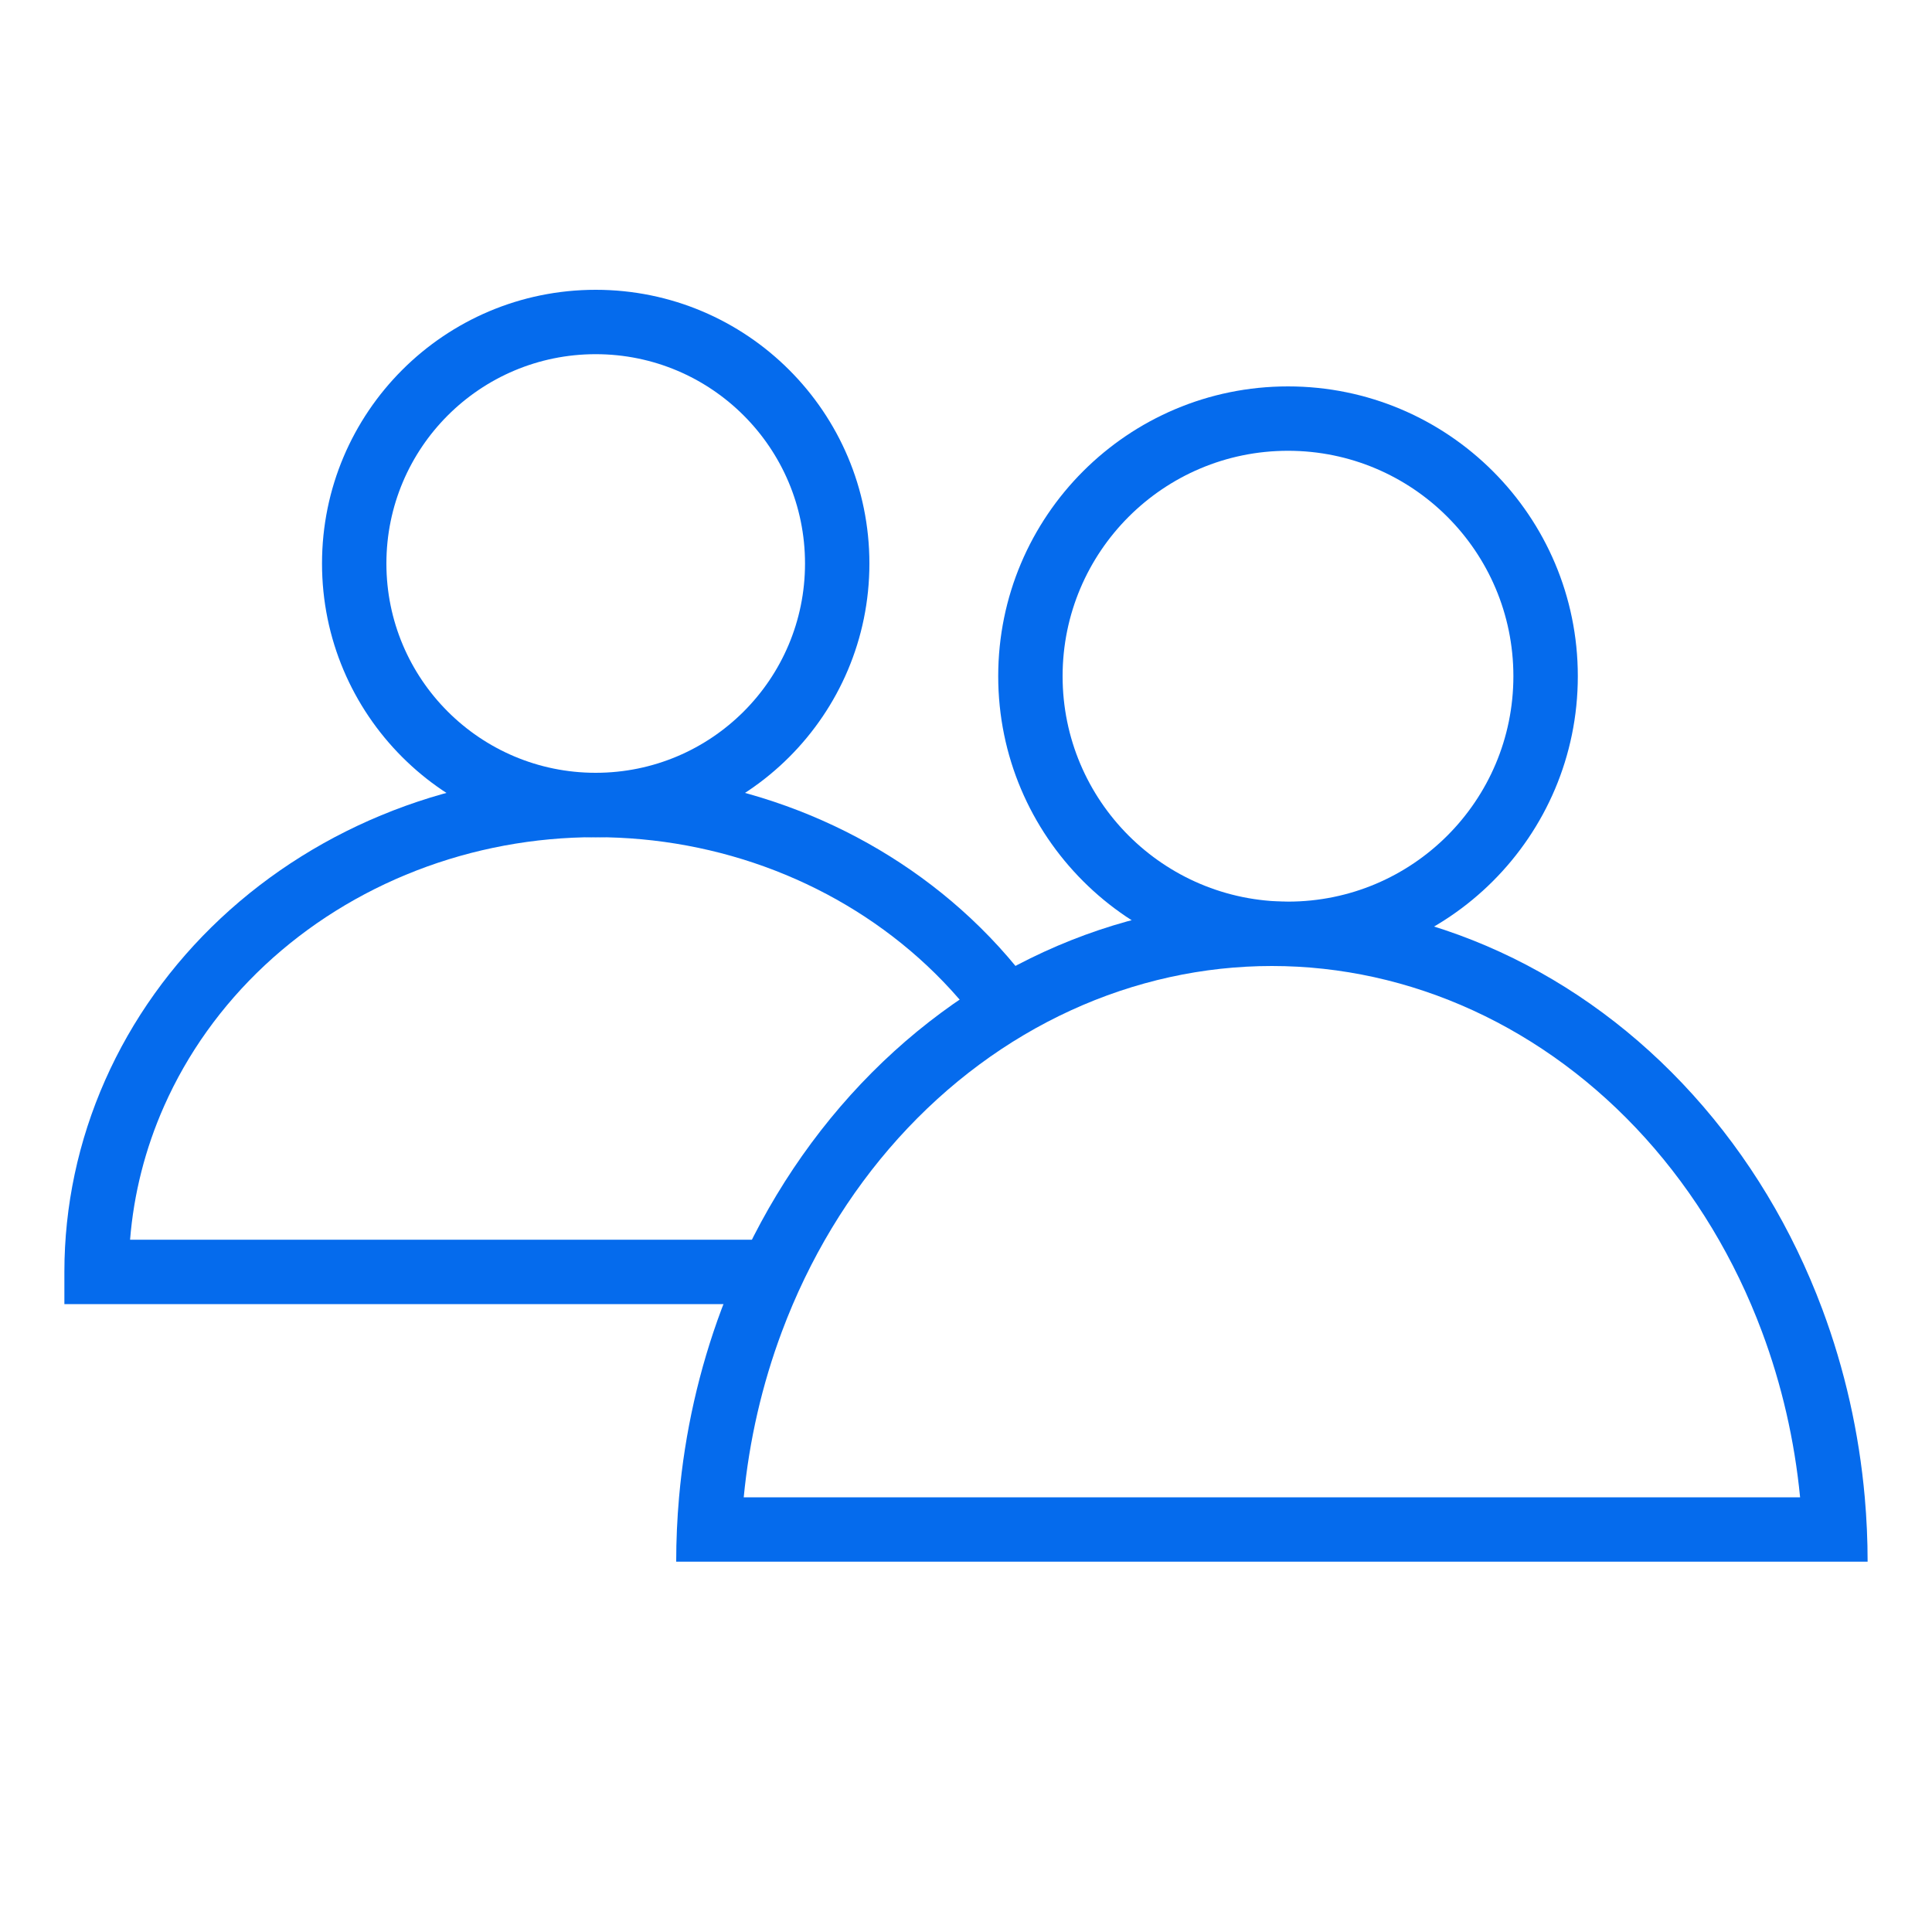
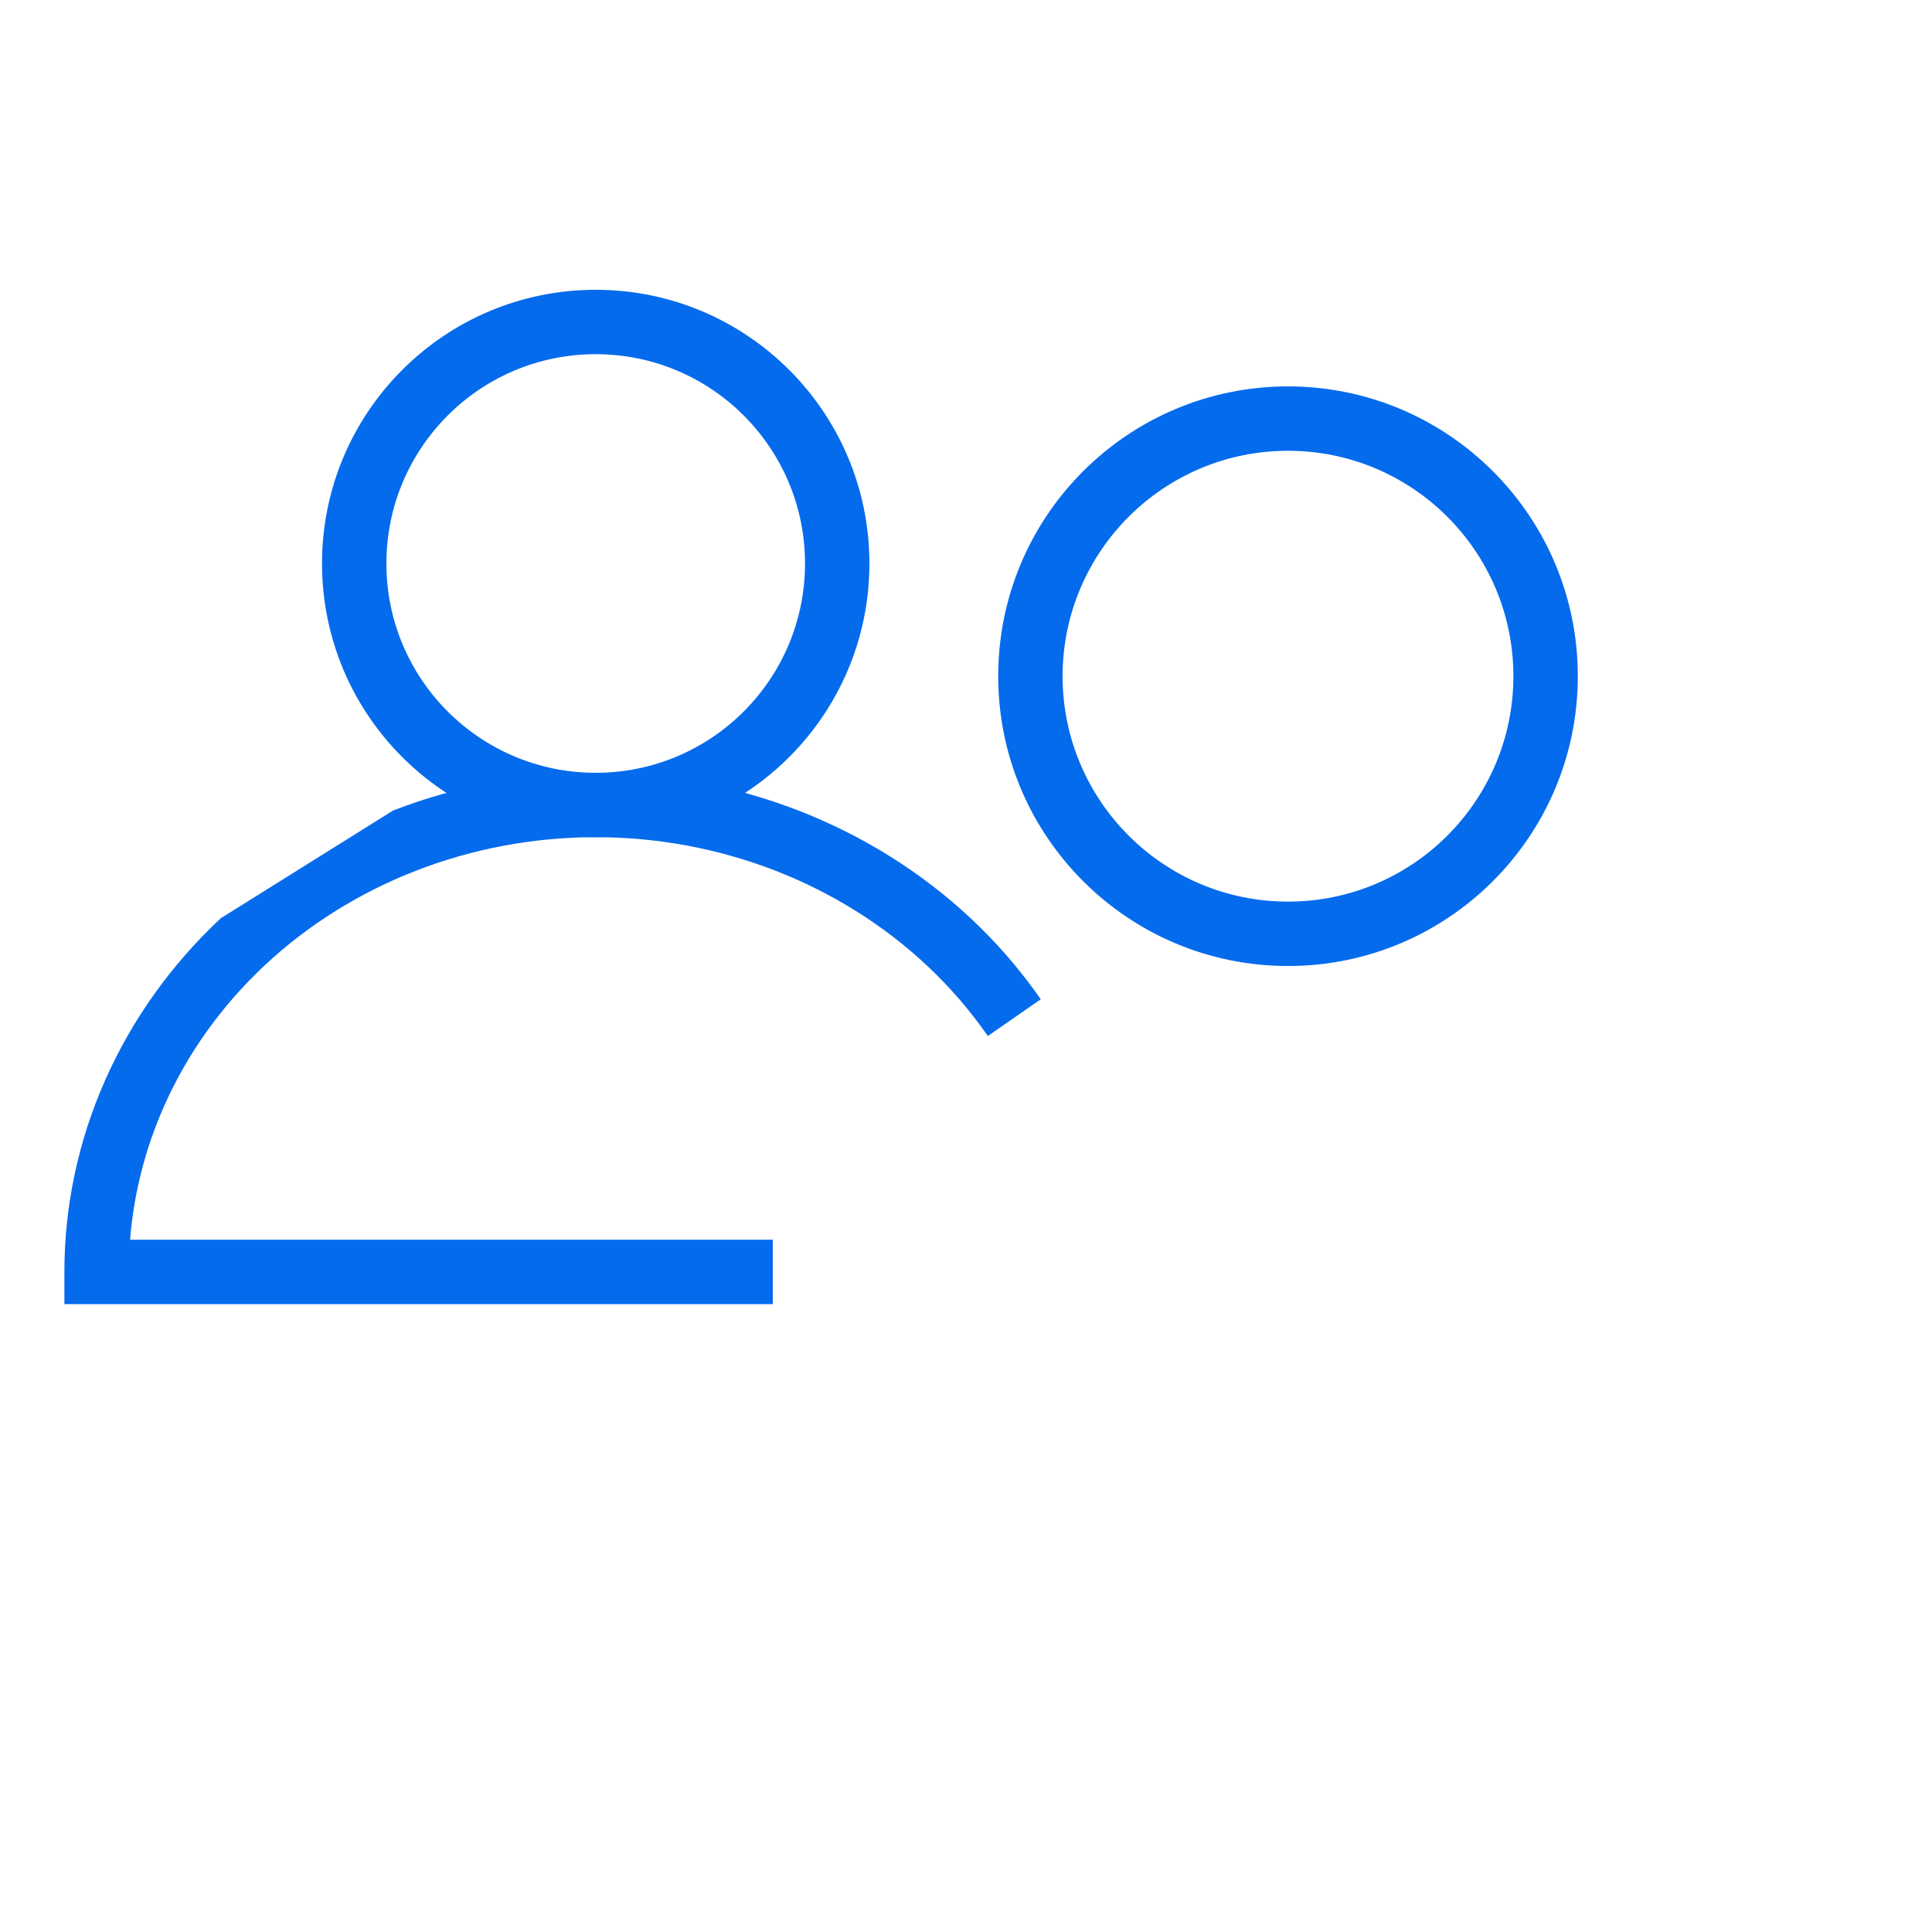
<svg xmlns="http://www.w3.org/2000/svg" width="40" height="40" viewBox="0 0 40 40" fill="none">
-   <path fill-rule="evenodd" clip-rule="evenodd" d="M8.138 16.781C9.469 16.265 10.895 16 12.333 16C13.772 16 15.197 16.265 16.529 16.781C17.86 17.297 19.072 18.054 20.096 19.011C20.642 19.522 21.128 20.084 21.548 20.689L20.452 21.449C20.087 20.923 19.663 20.432 19.185 19.985C18.289 19.147 17.223 18.48 16.047 18.024C14.871 17.568 13.609 17.333 12.333 17.333C11.058 17.333 9.796 17.568 8.62 18.024C7.444 18.48 6.378 19.147 5.482 19.985C4.586 20.823 3.878 21.815 3.396 22.904C3.005 23.786 2.769 24.719 2.693 25.667L16 25.667V27H1.333V26.333C1.333 24.97 1.62 23.621 2.177 22.364C2.733 21.107 3.548 19.968 4.571 19.011C5.594 18.054 6.807 17.297 8.138 16.781Z" fill="#056BED" />
+   <path fill-rule="evenodd" clip-rule="evenodd" d="M8.138 16.781C9.469 16.265 10.895 16 12.333 16C13.772 16 15.197 16.265 16.529 16.781C17.86 17.297 19.072 18.054 20.096 19.011C20.642 19.522 21.128 20.084 21.548 20.689L20.452 21.449C20.087 20.923 19.663 20.432 19.185 19.985C18.289 19.147 17.223 18.48 16.047 18.024C14.871 17.568 13.609 17.333 12.333 17.333C11.058 17.333 9.796 17.568 8.62 18.024C7.444 18.48 6.378 19.147 5.482 19.985C4.586 20.823 3.878 21.815 3.396 22.904C3.005 23.786 2.769 24.719 2.693 25.667L16 25.667V27H1.333V26.333C1.333 24.97 1.62 23.621 2.177 22.364C2.733 21.107 3.548 19.968 4.571 19.011Z" fill="#056BED" />
  <path fill-rule="evenodd" clip-rule="evenodd" d="M12.333 16C14.727 16 16.667 14.06 16.667 11.667C16.667 9.273 14.727 7.333 12.333 7.333C9.94 7.333 8 9.273 8 11.667C8 14.06 9.94 16 12.333 16ZM12.333 17.333C15.463 17.333 18 14.796 18 11.667C18 8.537 15.463 6 12.333 6C9.204 6 6.667 8.537 6.667 11.667C6.667 14.796 9.204 17.333 12.333 17.333Z" fill="#056BED" />
-   <path fill-rule="evenodd" clip-rule="evenodd" d="M37.269 31C37.154 29.821 36.889 28.666 36.479 27.57C35.916 26.064 35.093 24.703 34.065 23.563C33.036 22.423 31.822 21.527 30.497 20.919C29.172 20.311 27.758 20 26.333 20C24.909 20 23.495 20.311 22.17 20.919C20.844 21.527 19.631 22.423 18.602 23.563C17.573 24.703 16.751 26.064 16.188 27.57C15.778 28.666 15.512 29.821 15.398 31L37.269 31ZM38.608 31C38.489 29.663 38.194 28.349 37.728 27.103C37.108 25.445 36.2 23.939 35.054 22.67C33.909 21.401 32.549 20.394 31.053 19.707C29.557 19.02 27.953 18.667 26.333 18.667C24.714 18.667 23.11 19.02 21.614 19.707C20.117 20.394 18.758 21.401 17.612 22.67C16.467 23.939 15.559 25.445 14.939 27.103C14.473 28.349 14.177 29.663 14.059 31C14.02 31.442 14 31.887 14 32.333L38.667 32.333C38.667 31.887 38.647 31.442 38.608 31Z" fill="#056BED" />
  <path fill-rule="evenodd" clip-rule="evenodd" d="M26.667 18.667C29.244 18.667 31.333 16.577 31.333 14C31.333 11.423 29.244 9.333 26.667 9.333C24.089 9.333 22 11.423 22 14C22 16.577 24.089 18.667 26.667 18.667ZM26.667 20C29.98 20 32.667 17.314 32.667 14C32.667 10.686 29.98 8 26.667 8C23.353 8 20.667 10.686 20.667 14C20.667 17.314 23.353 20 26.667 20Z" fill="#056BED" />
</svg>